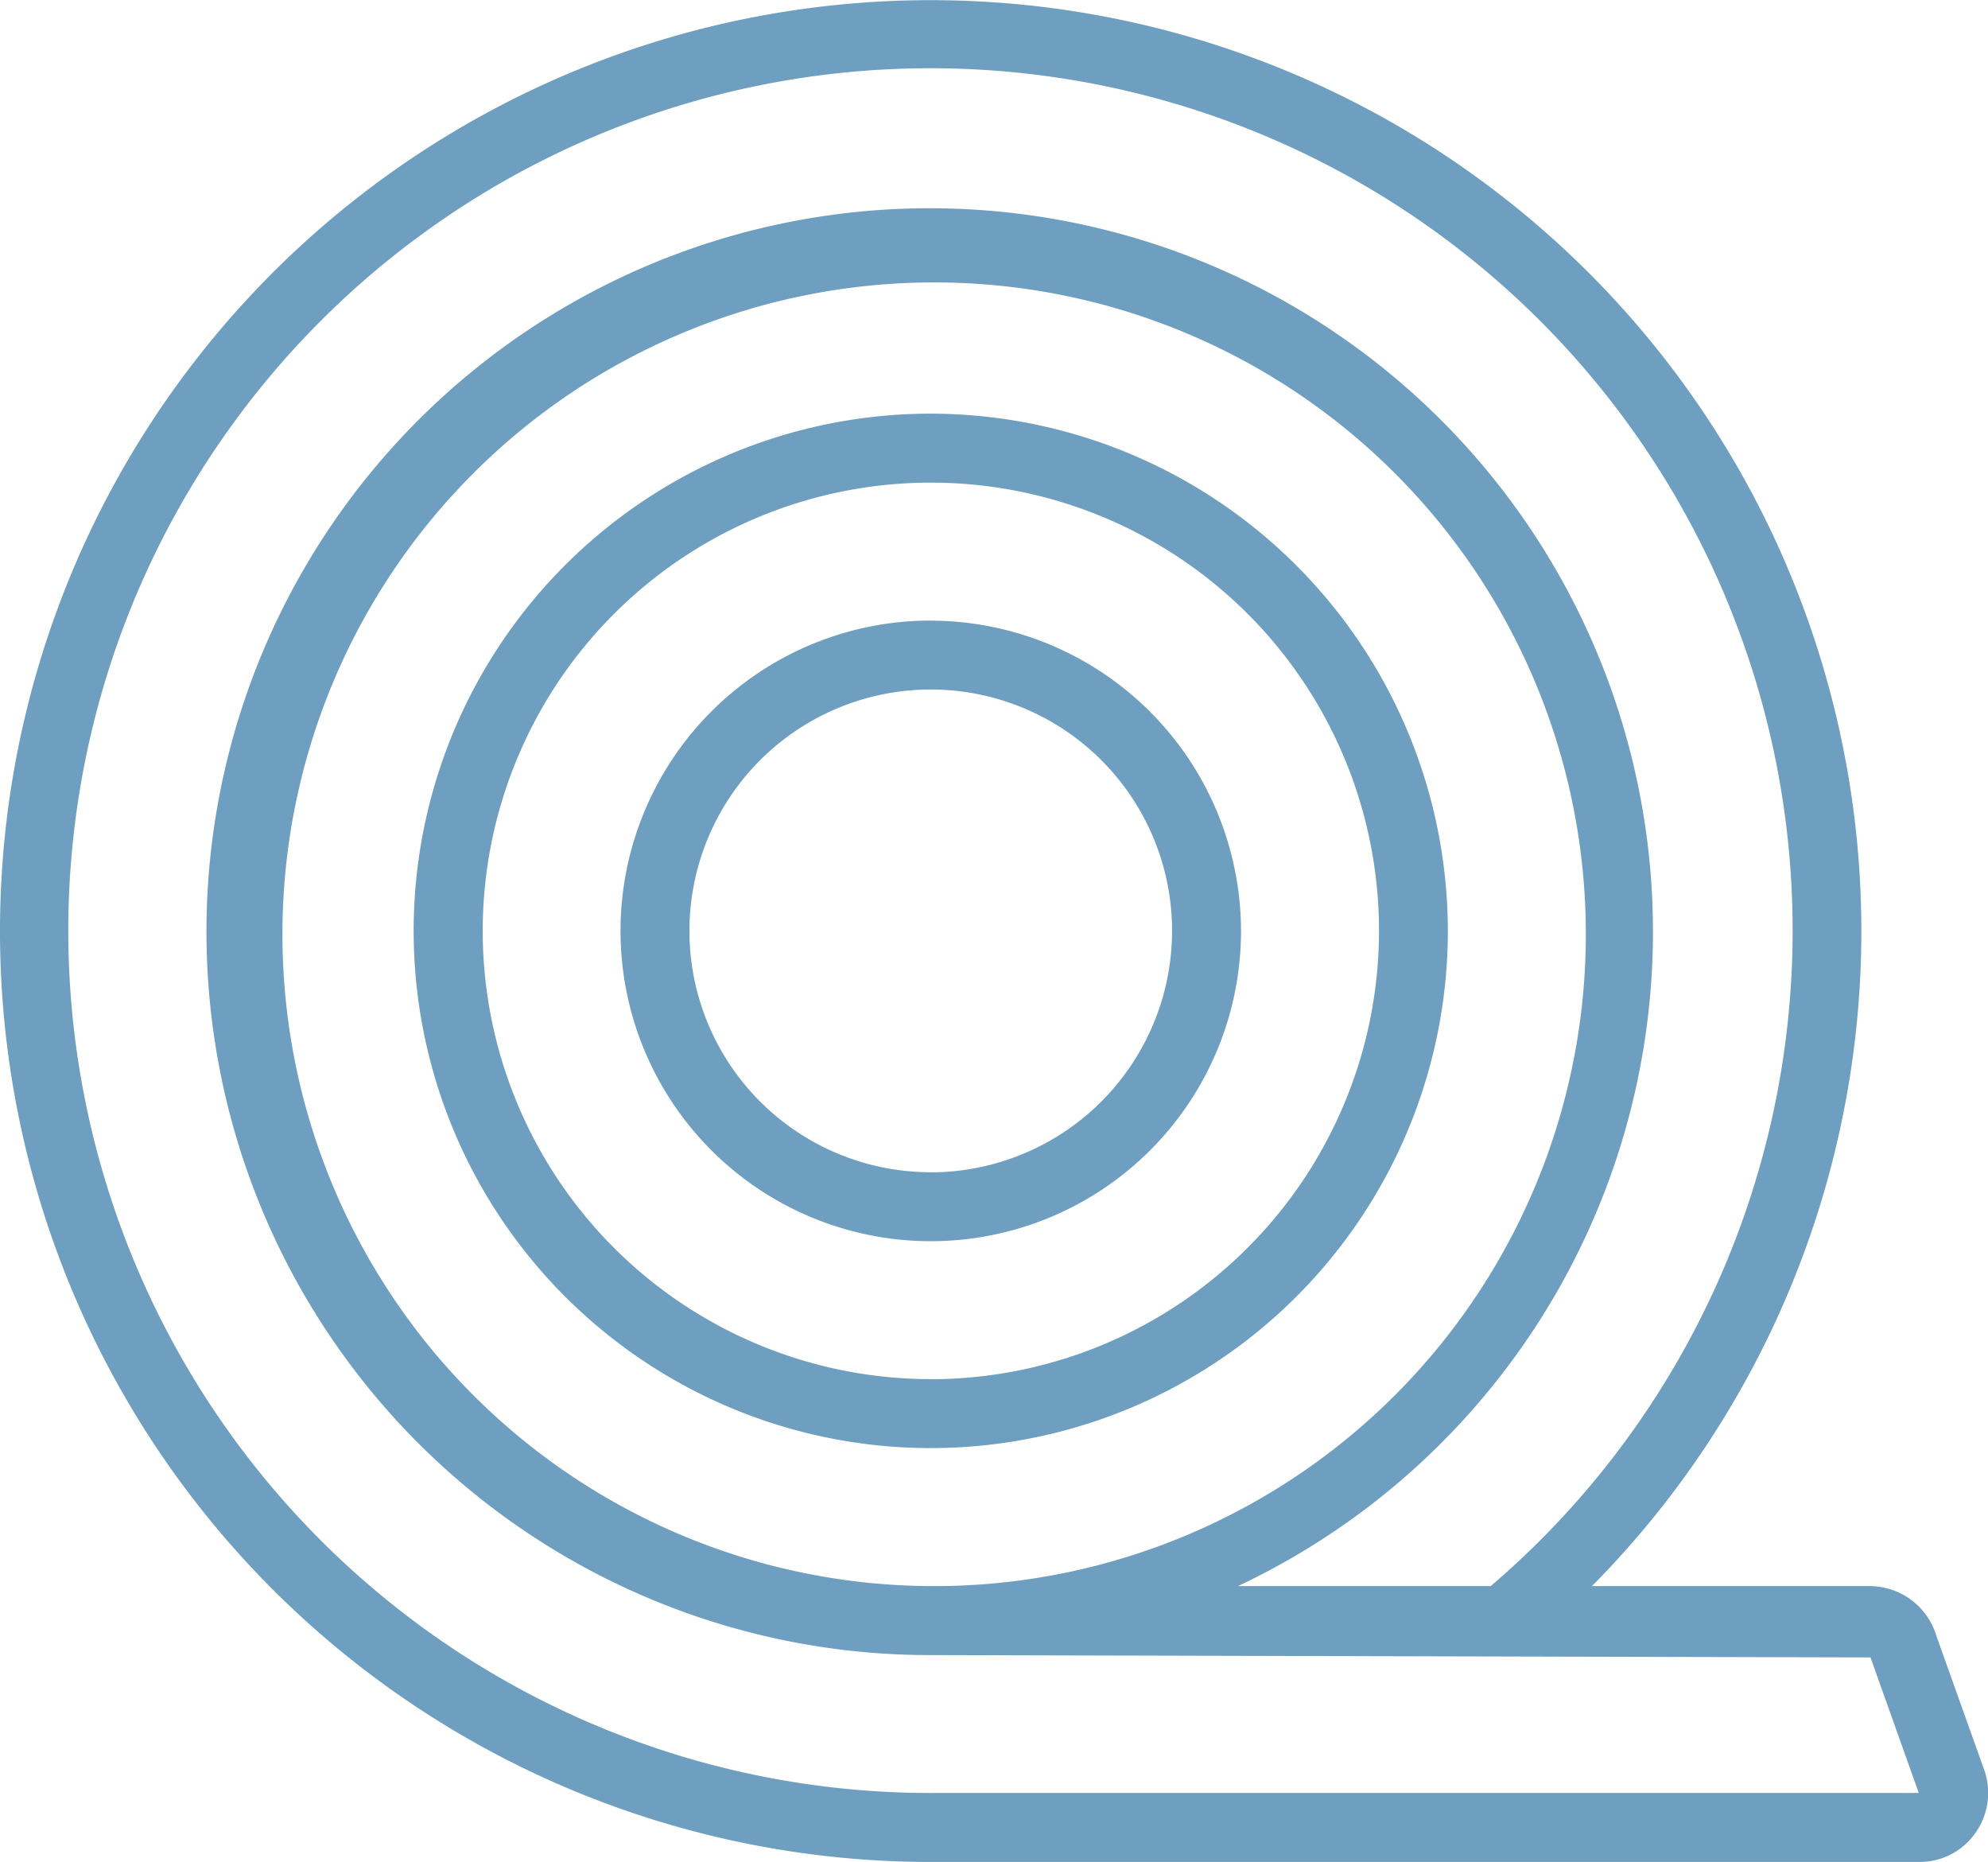
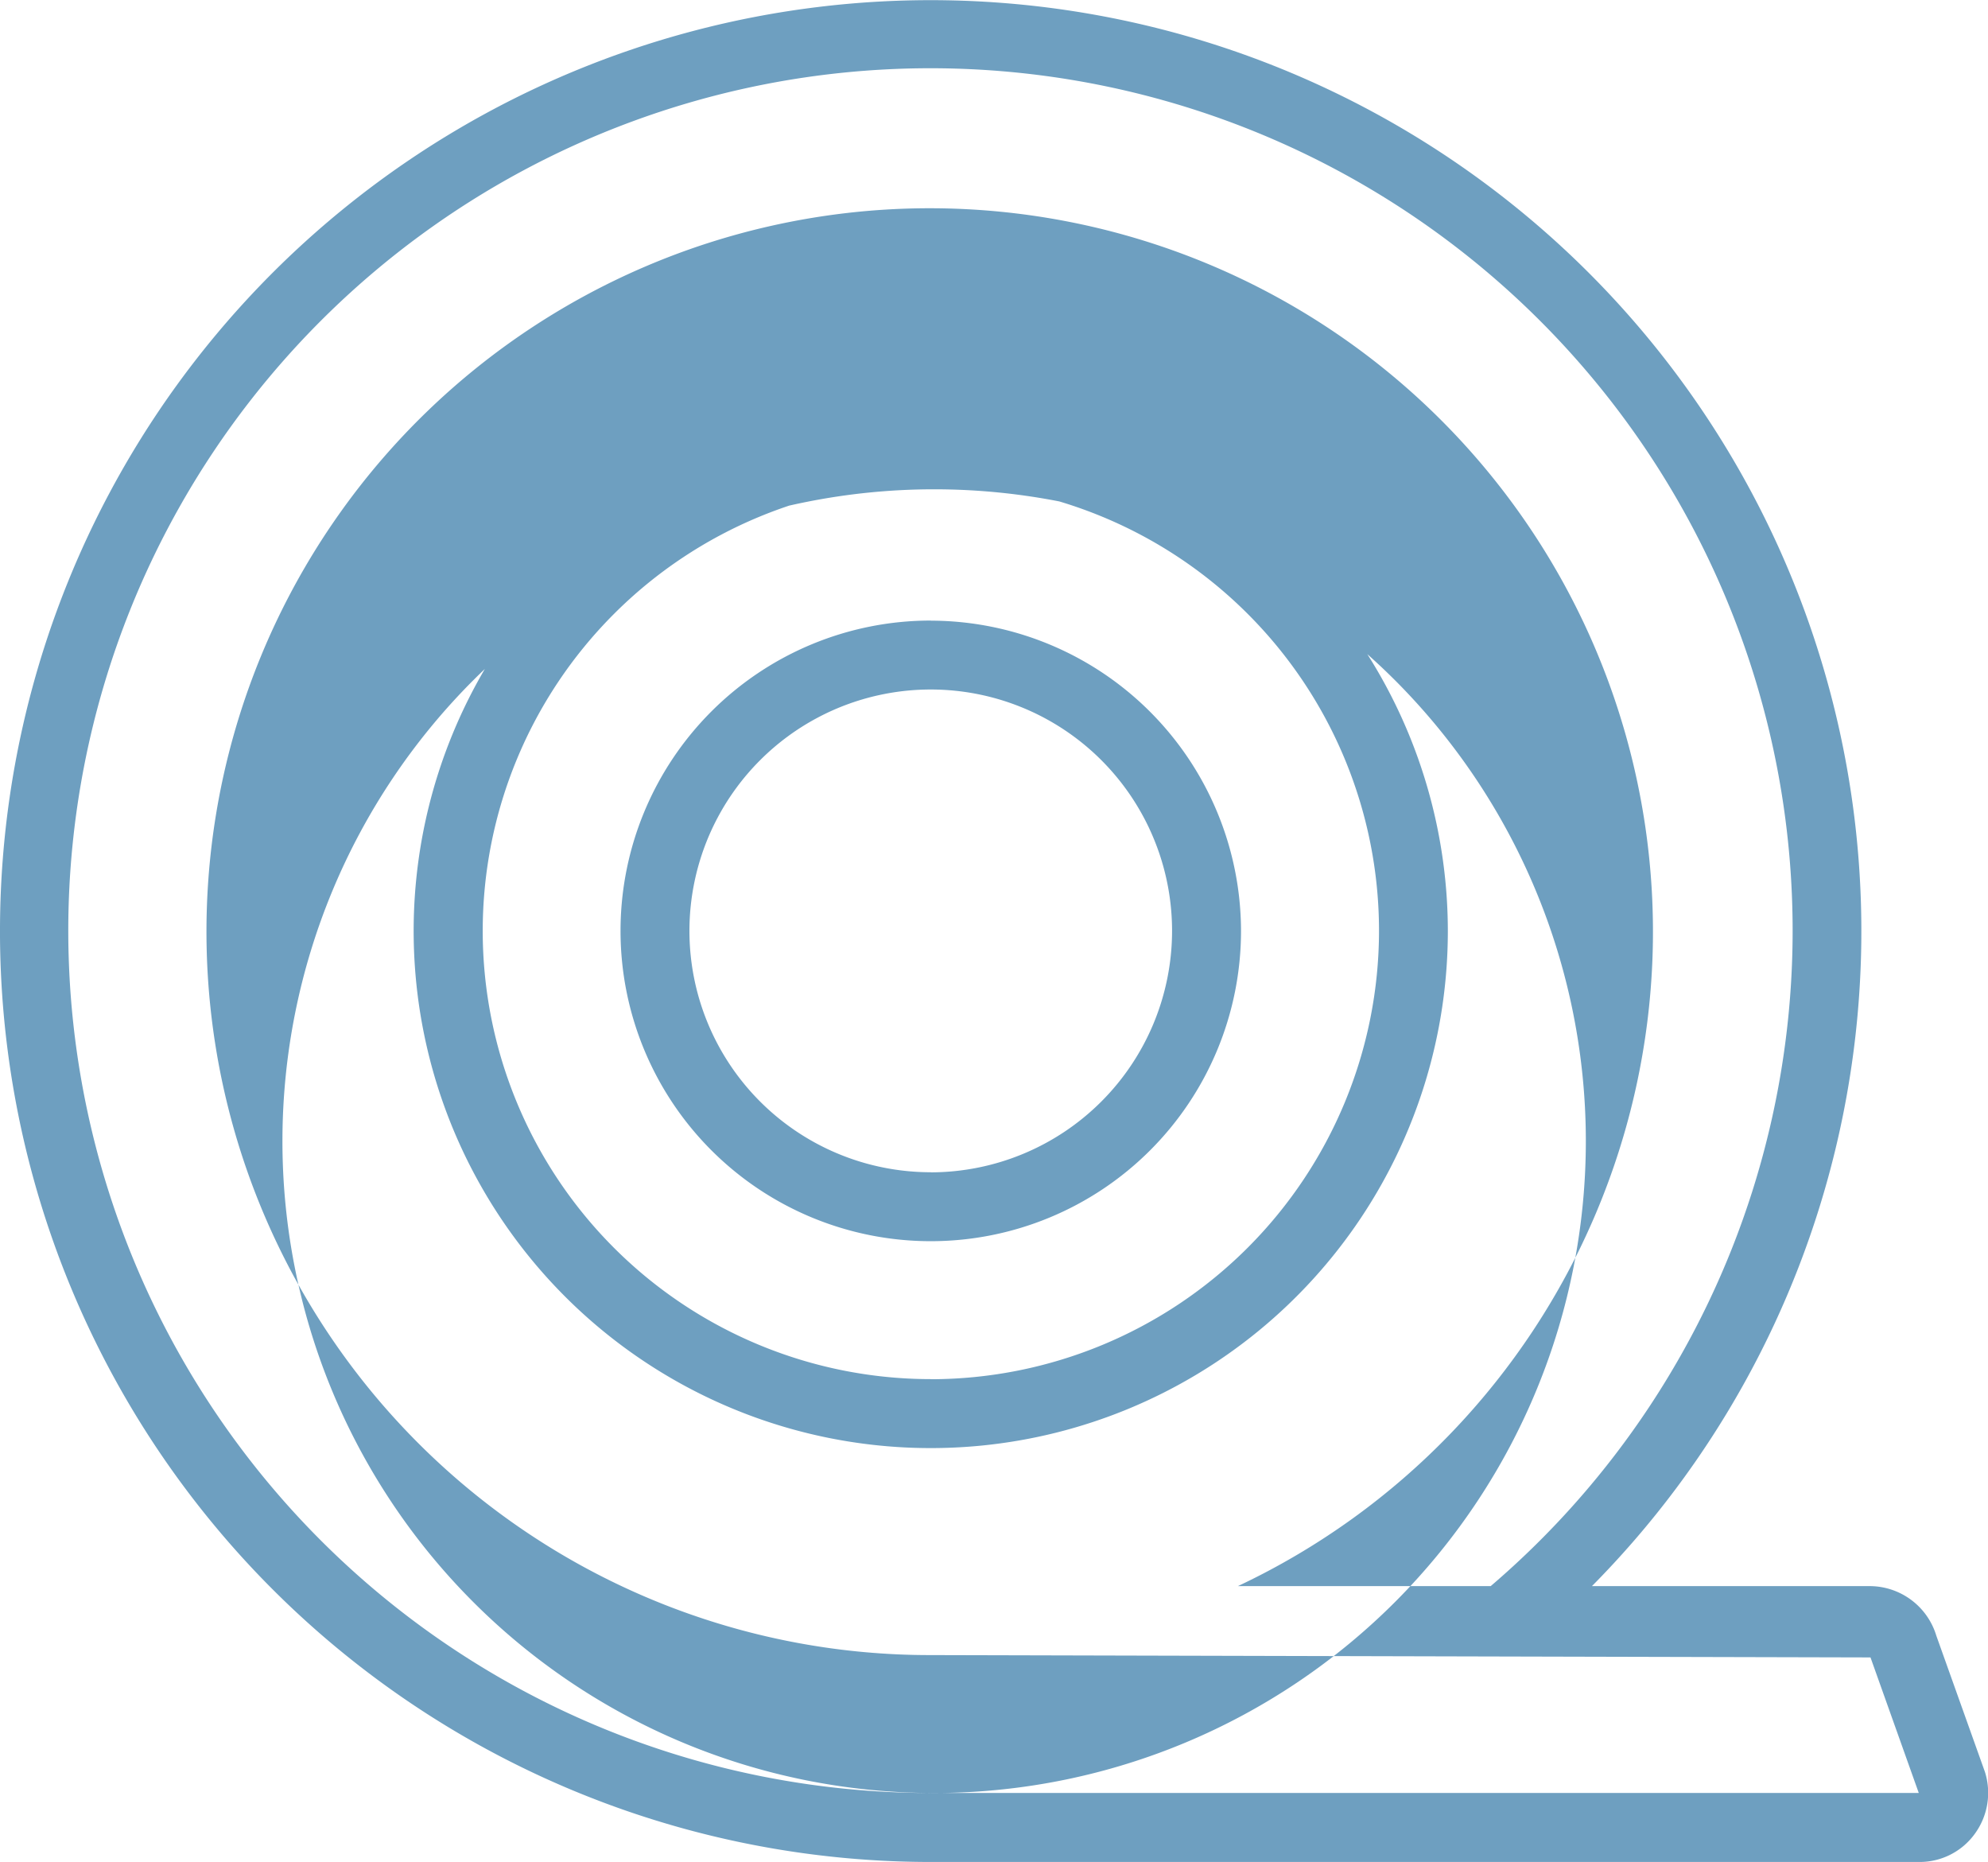
<svg xmlns="http://www.w3.org/2000/svg" width="85.084" height="79.671" viewBox="0 0 85.084 79.671">
-   <path id="material" d="M88.113,80.82l-2.08-5.828A2.984,2.984,0,0,0,83.2,72.868H71.293A39.832,39.832,0,1,0,43,84.671h42.3a2.908,2.908,0,0,0,2.361-1.18A2.97,2.97,0,0,0,88.113,80.82ZM43,81.72a36.9,36.9,0,1,1,23.96-8.852H56.141a30.954,30.954,0,1,0-13.16,2.951l40.234.1,2.066,5.8h-42.3Zm.28-8.852H43a27.892,27.892,0,1,1,.28,0ZM43,22.7A22.131,22.131,0,1,0,65.126,44.835,22.158,22.158,0,0,0,43,22.7Zm0,41.311a19.18,19.18,0,1,1,19.18-19.18A19.2,19.2,0,0,1,43,64.015Zm0-32.458A13.278,13.278,0,1,0,56.274,44.835,13.3,13.3,0,0,0,43,31.557Zm0,23.606A10.328,10.328,0,1,1,53.323,44.835,10.339,10.339,0,0,1,43,55.163Z" transform="translate(-3.16 -5)" fill="#6e9fc0" />
+   <path id="material" d="M88.113,80.82l-2.08-5.828A2.984,2.984,0,0,0,83.2,72.868H71.293A39.832,39.832,0,1,0,43,84.671h42.3a2.908,2.908,0,0,0,2.361-1.18A2.97,2.97,0,0,0,88.113,80.82ZM43,81.72a36.9,36.9,0,1,1,23.96-8.852H56.141a30.954,30.954,0,1,0-13.16,2.951l40.234.1,2.066,5.8h-42.3ZH43a27.892,27.892,0,1,1,.28,0ZM43,22.7A22.131,22.131,0,1,0,65.126,44.835,22.158,22.158,0,0,0,43,22.7Zm0,41.311a19.18,19.18,0,1,1,19.18-19.18A19.2,19.2,0,0,1,43,64.015Zm0-32.458A13.278,13.278,0,1,0,56.274,44.835,13.3,13.3,0,0,0,43,31.557Zm0,23.606A10.328,10.328,0,1,1,53.323,44.835,10.339,10.339,0,0,1,43,55.163Z" transform="translate(-3.16 -5)" fill="#6e9fc0" />
</svg>